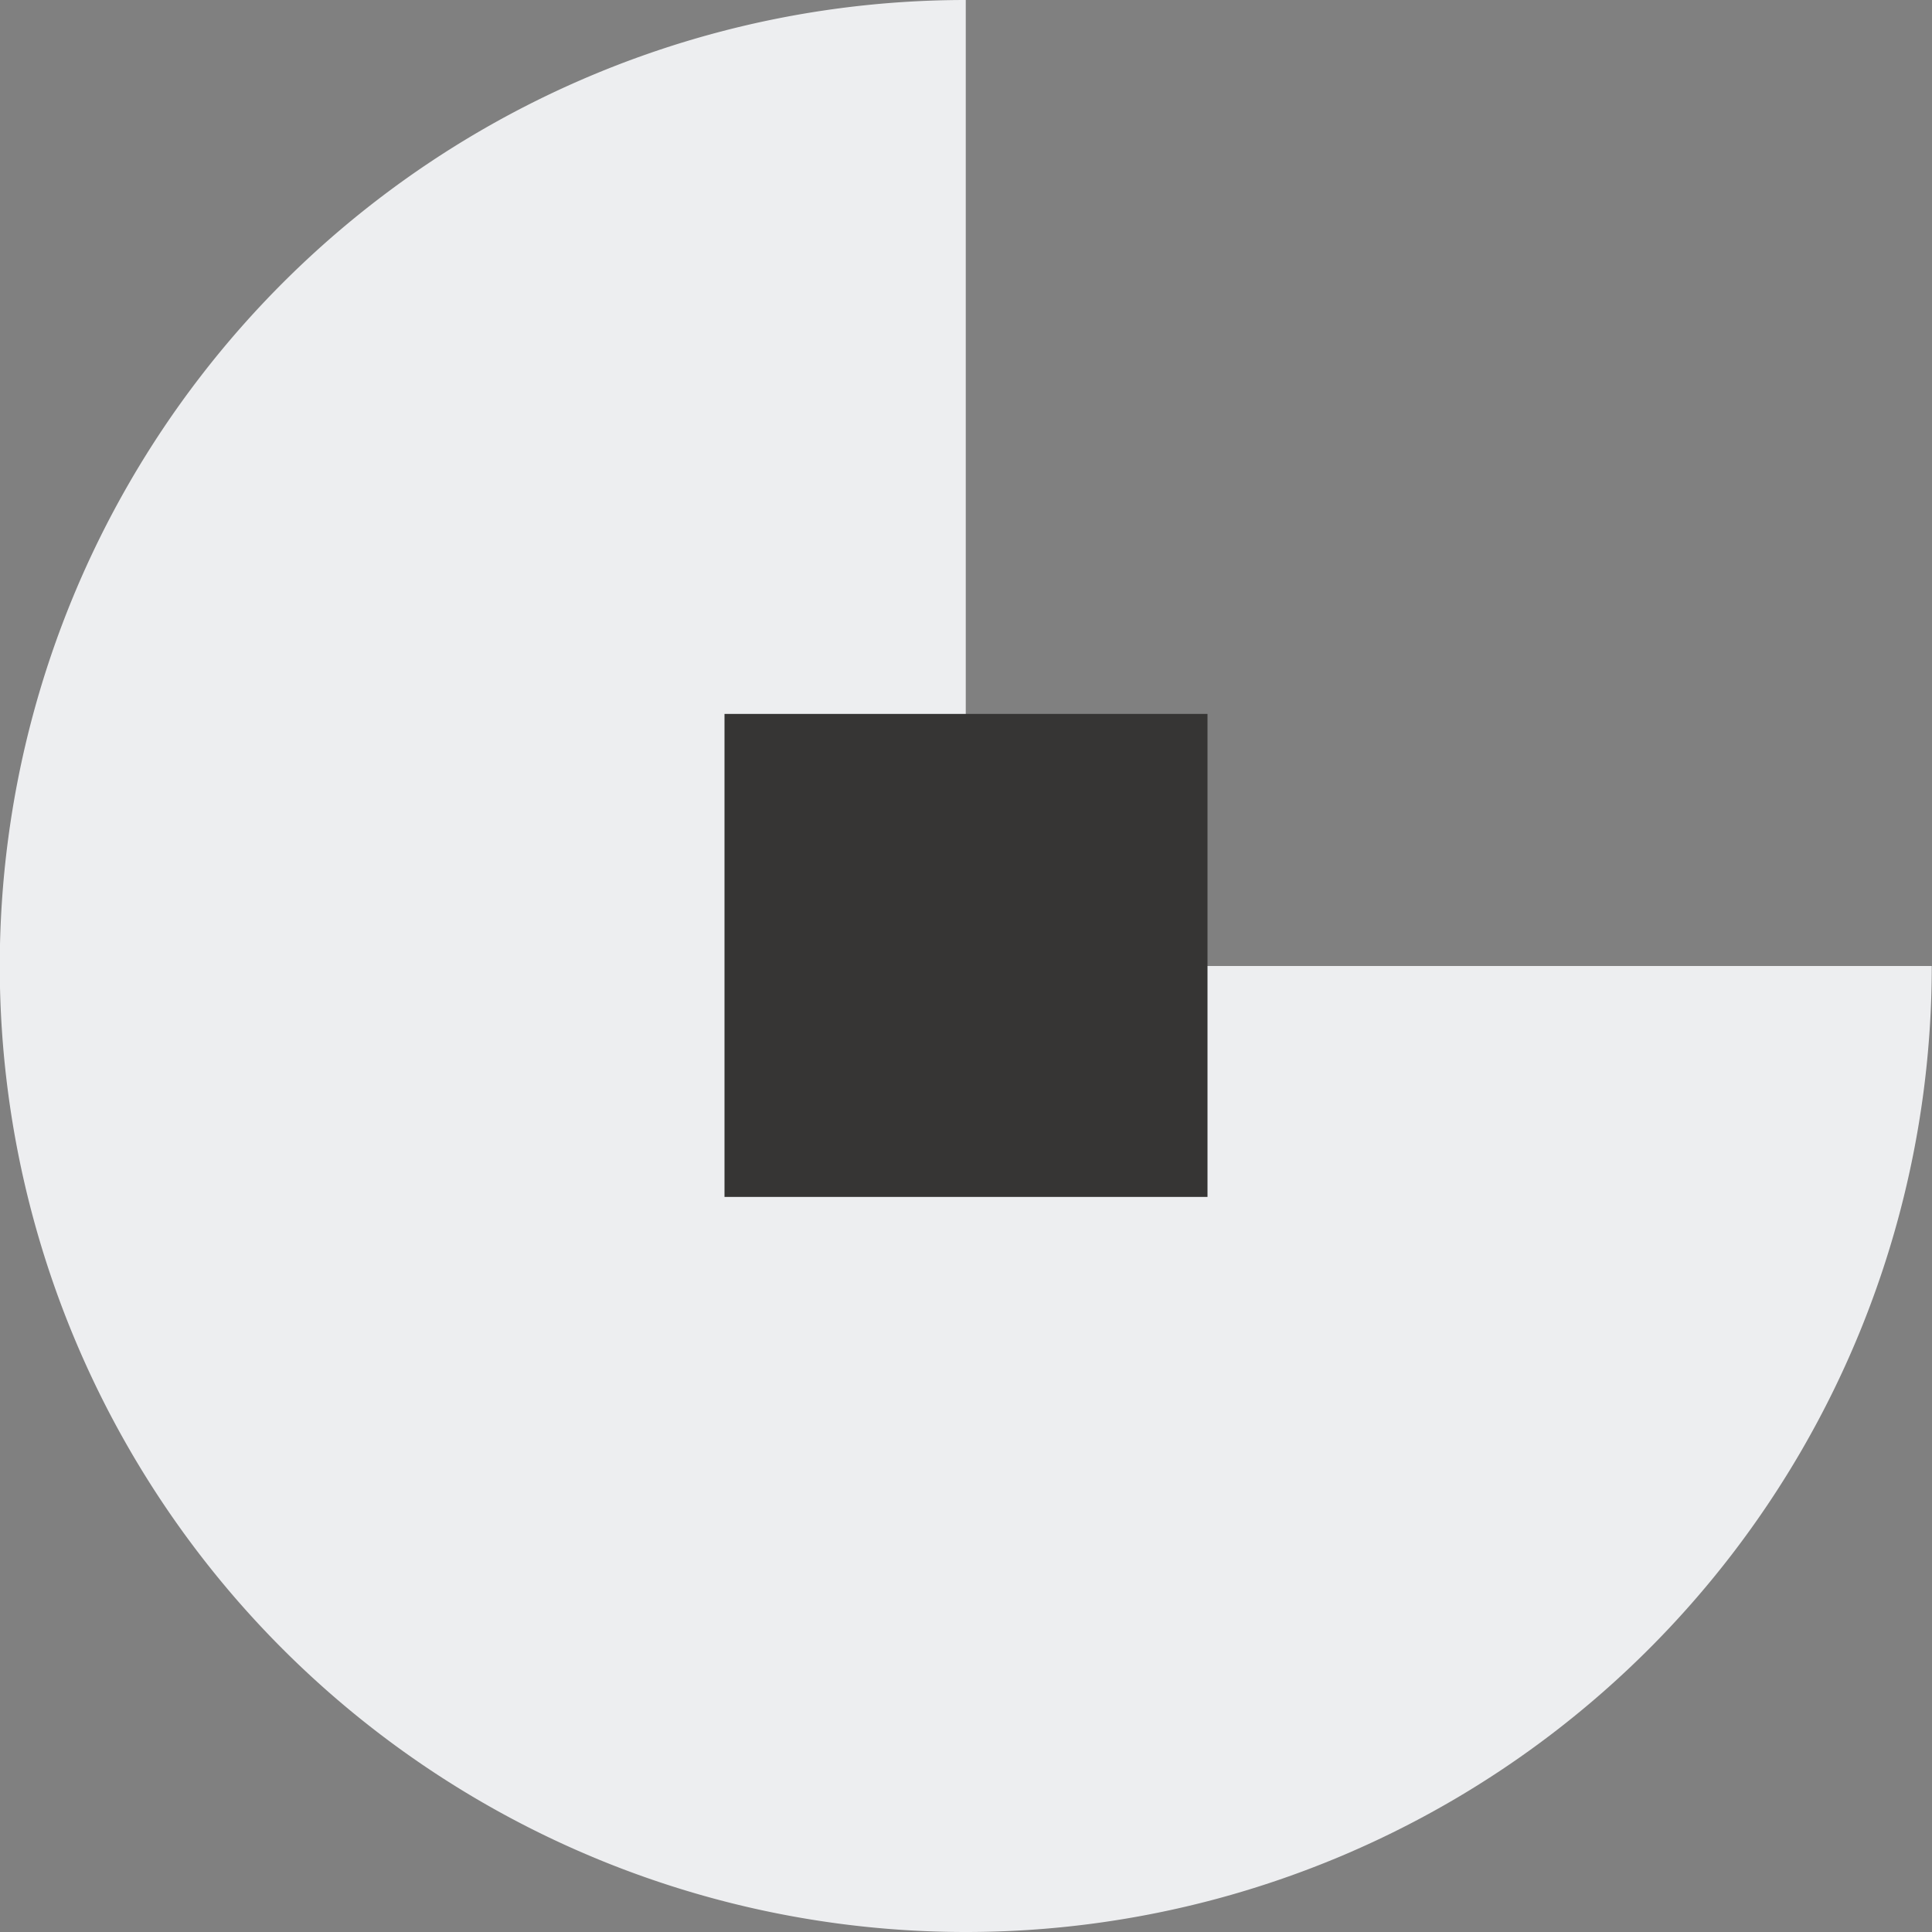
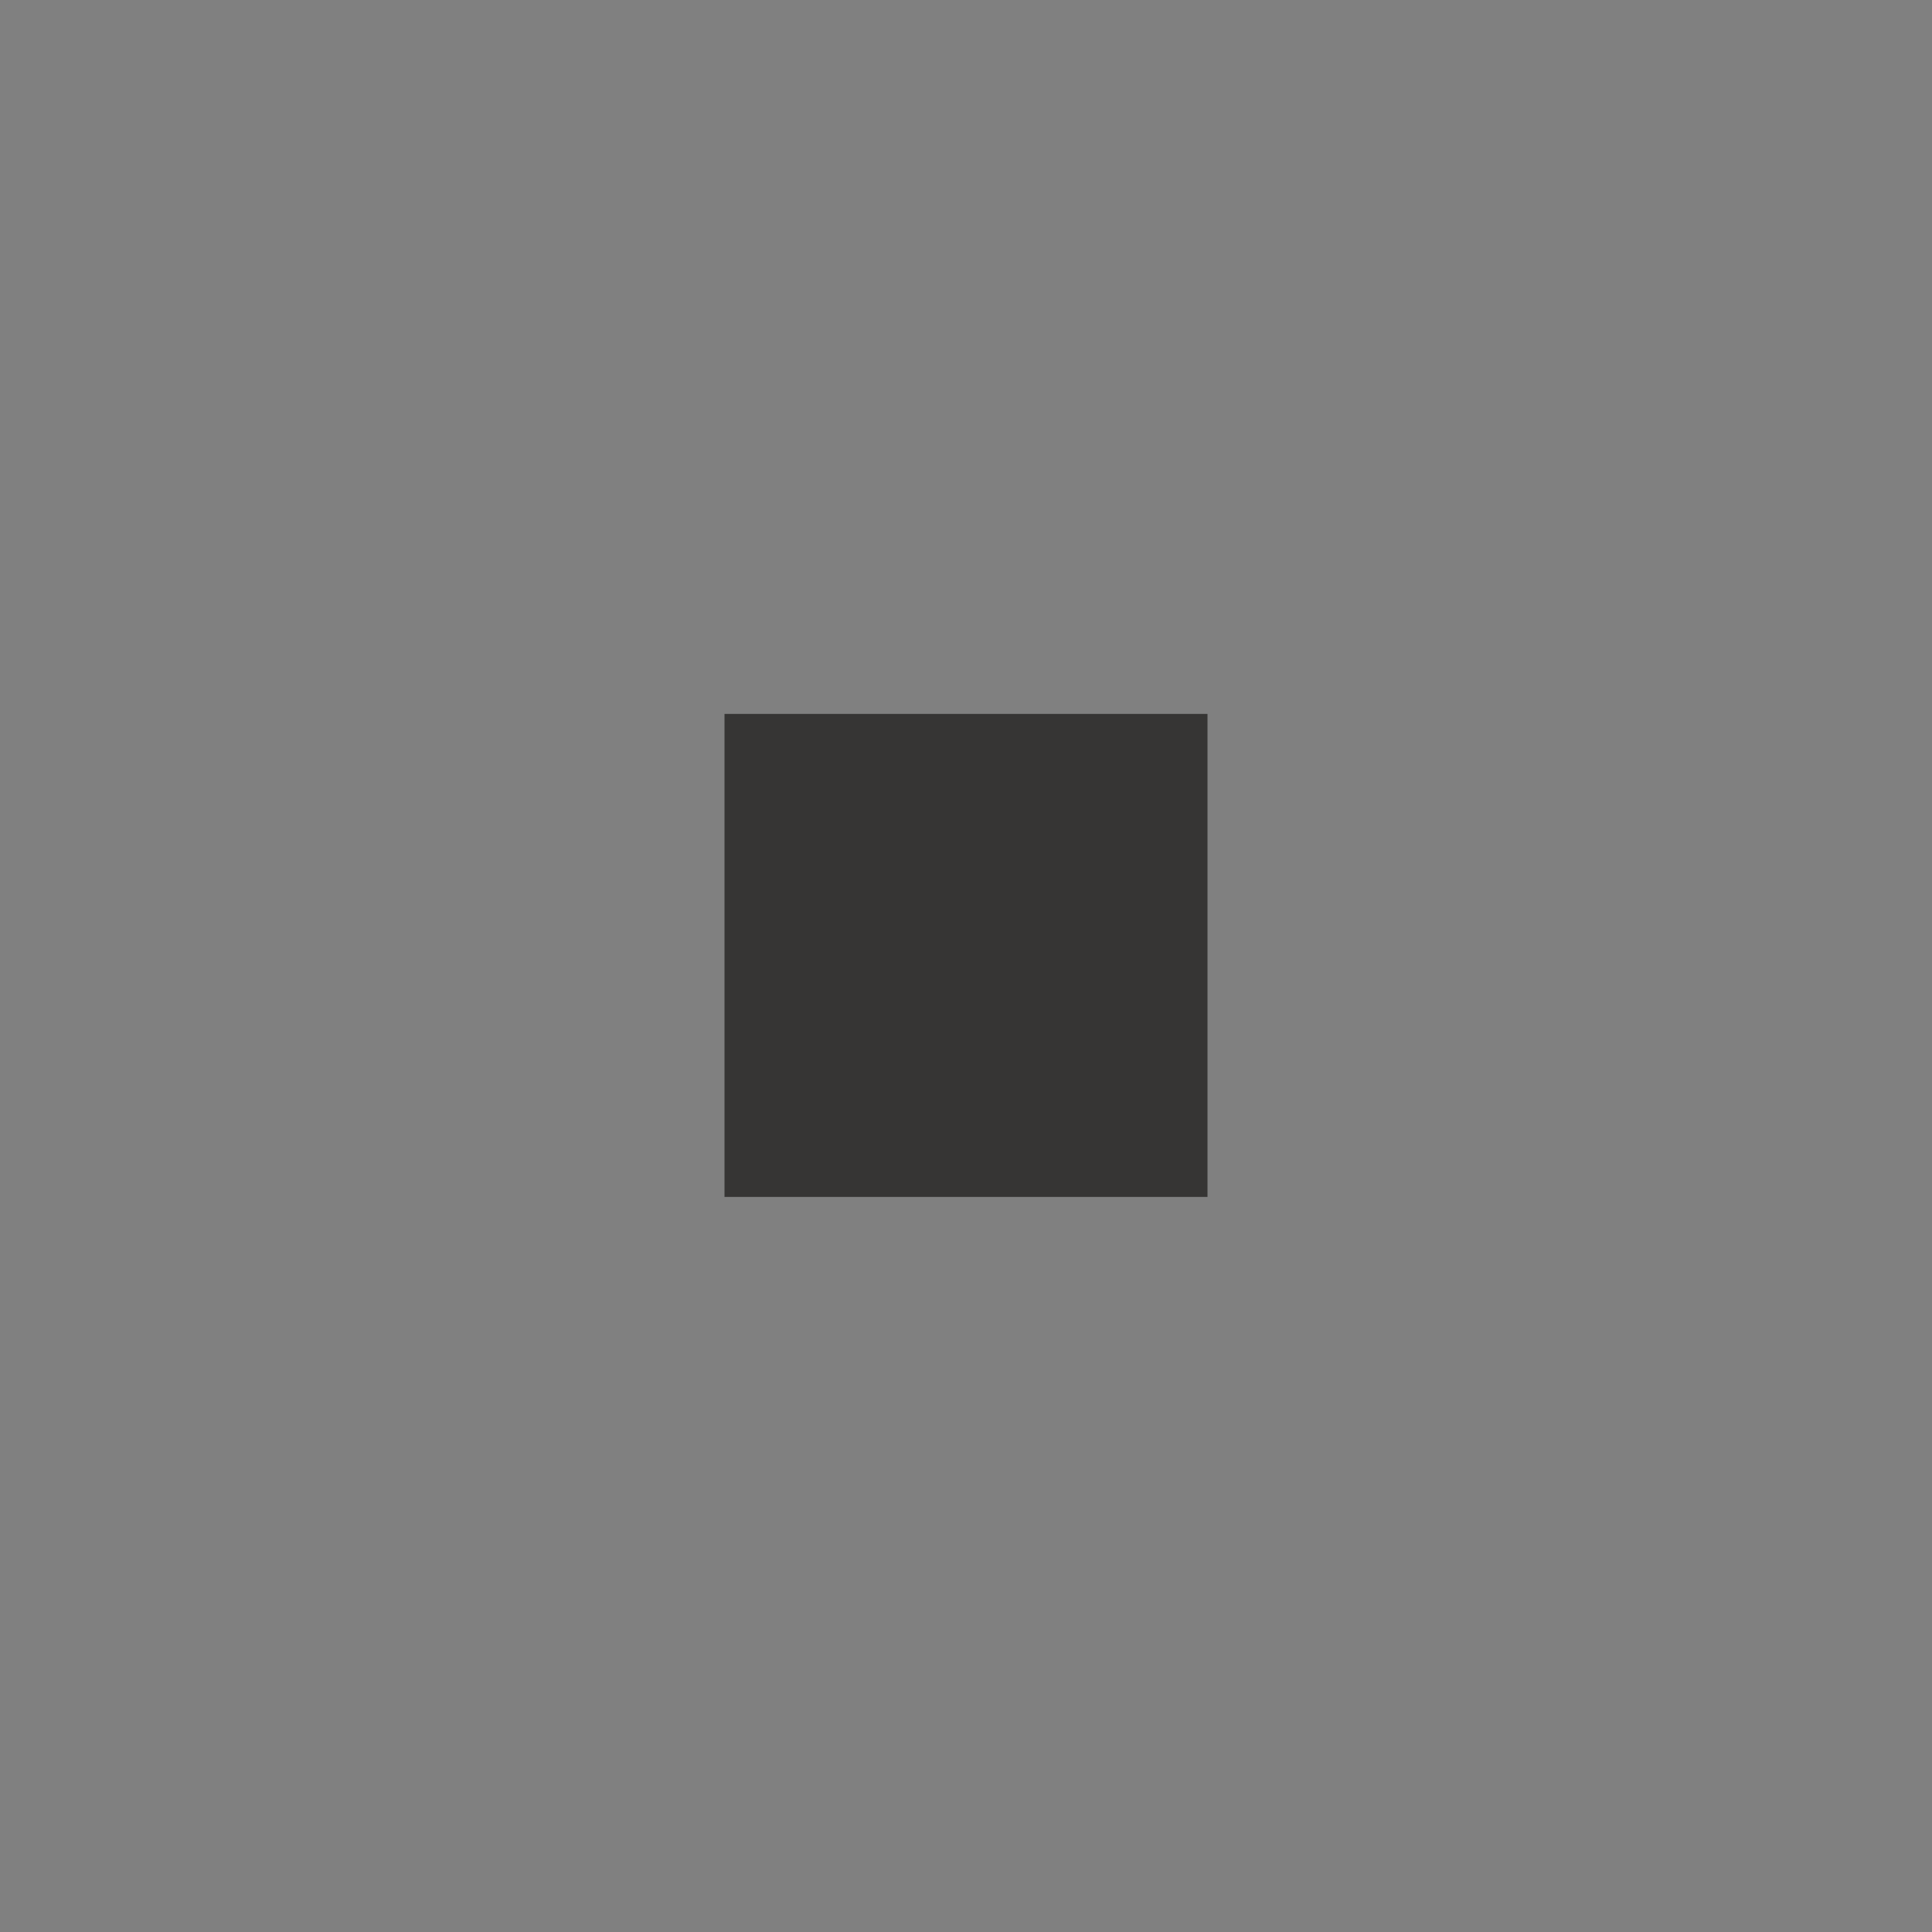
<svg xmlns="http://www.w3.org/2000/svg" width="42" height="42" viewBox="0 0 42 42">
  <rect x="0" y="0" width="42" height="42" fill="#808080" stroke="none" />
  <g id="Grupo_1813" data-name="Grupo 1813" transform="translate(-582 -1031)">
    <g id="Grupo_36" data-name="Grupo 36" transform="translate(582 1031)">
-       <path id="Trazado_36" data-name="Trazado 36" d="M443.2-54.038a21,21,0,0,0-21,21,21,21,0,0,0,21,21,21,21,0,0,0,21-21h-21Z" transform="translate(-422.205 54.038)" fill="#edeef0" />
      <rect id="Rectángulo_84" data-name="Rectángulo 84" width="10.5" height="10.5" transform="translate(15.75 15.52)" fill="#363534" />
    </g>
  </g>
</svg>